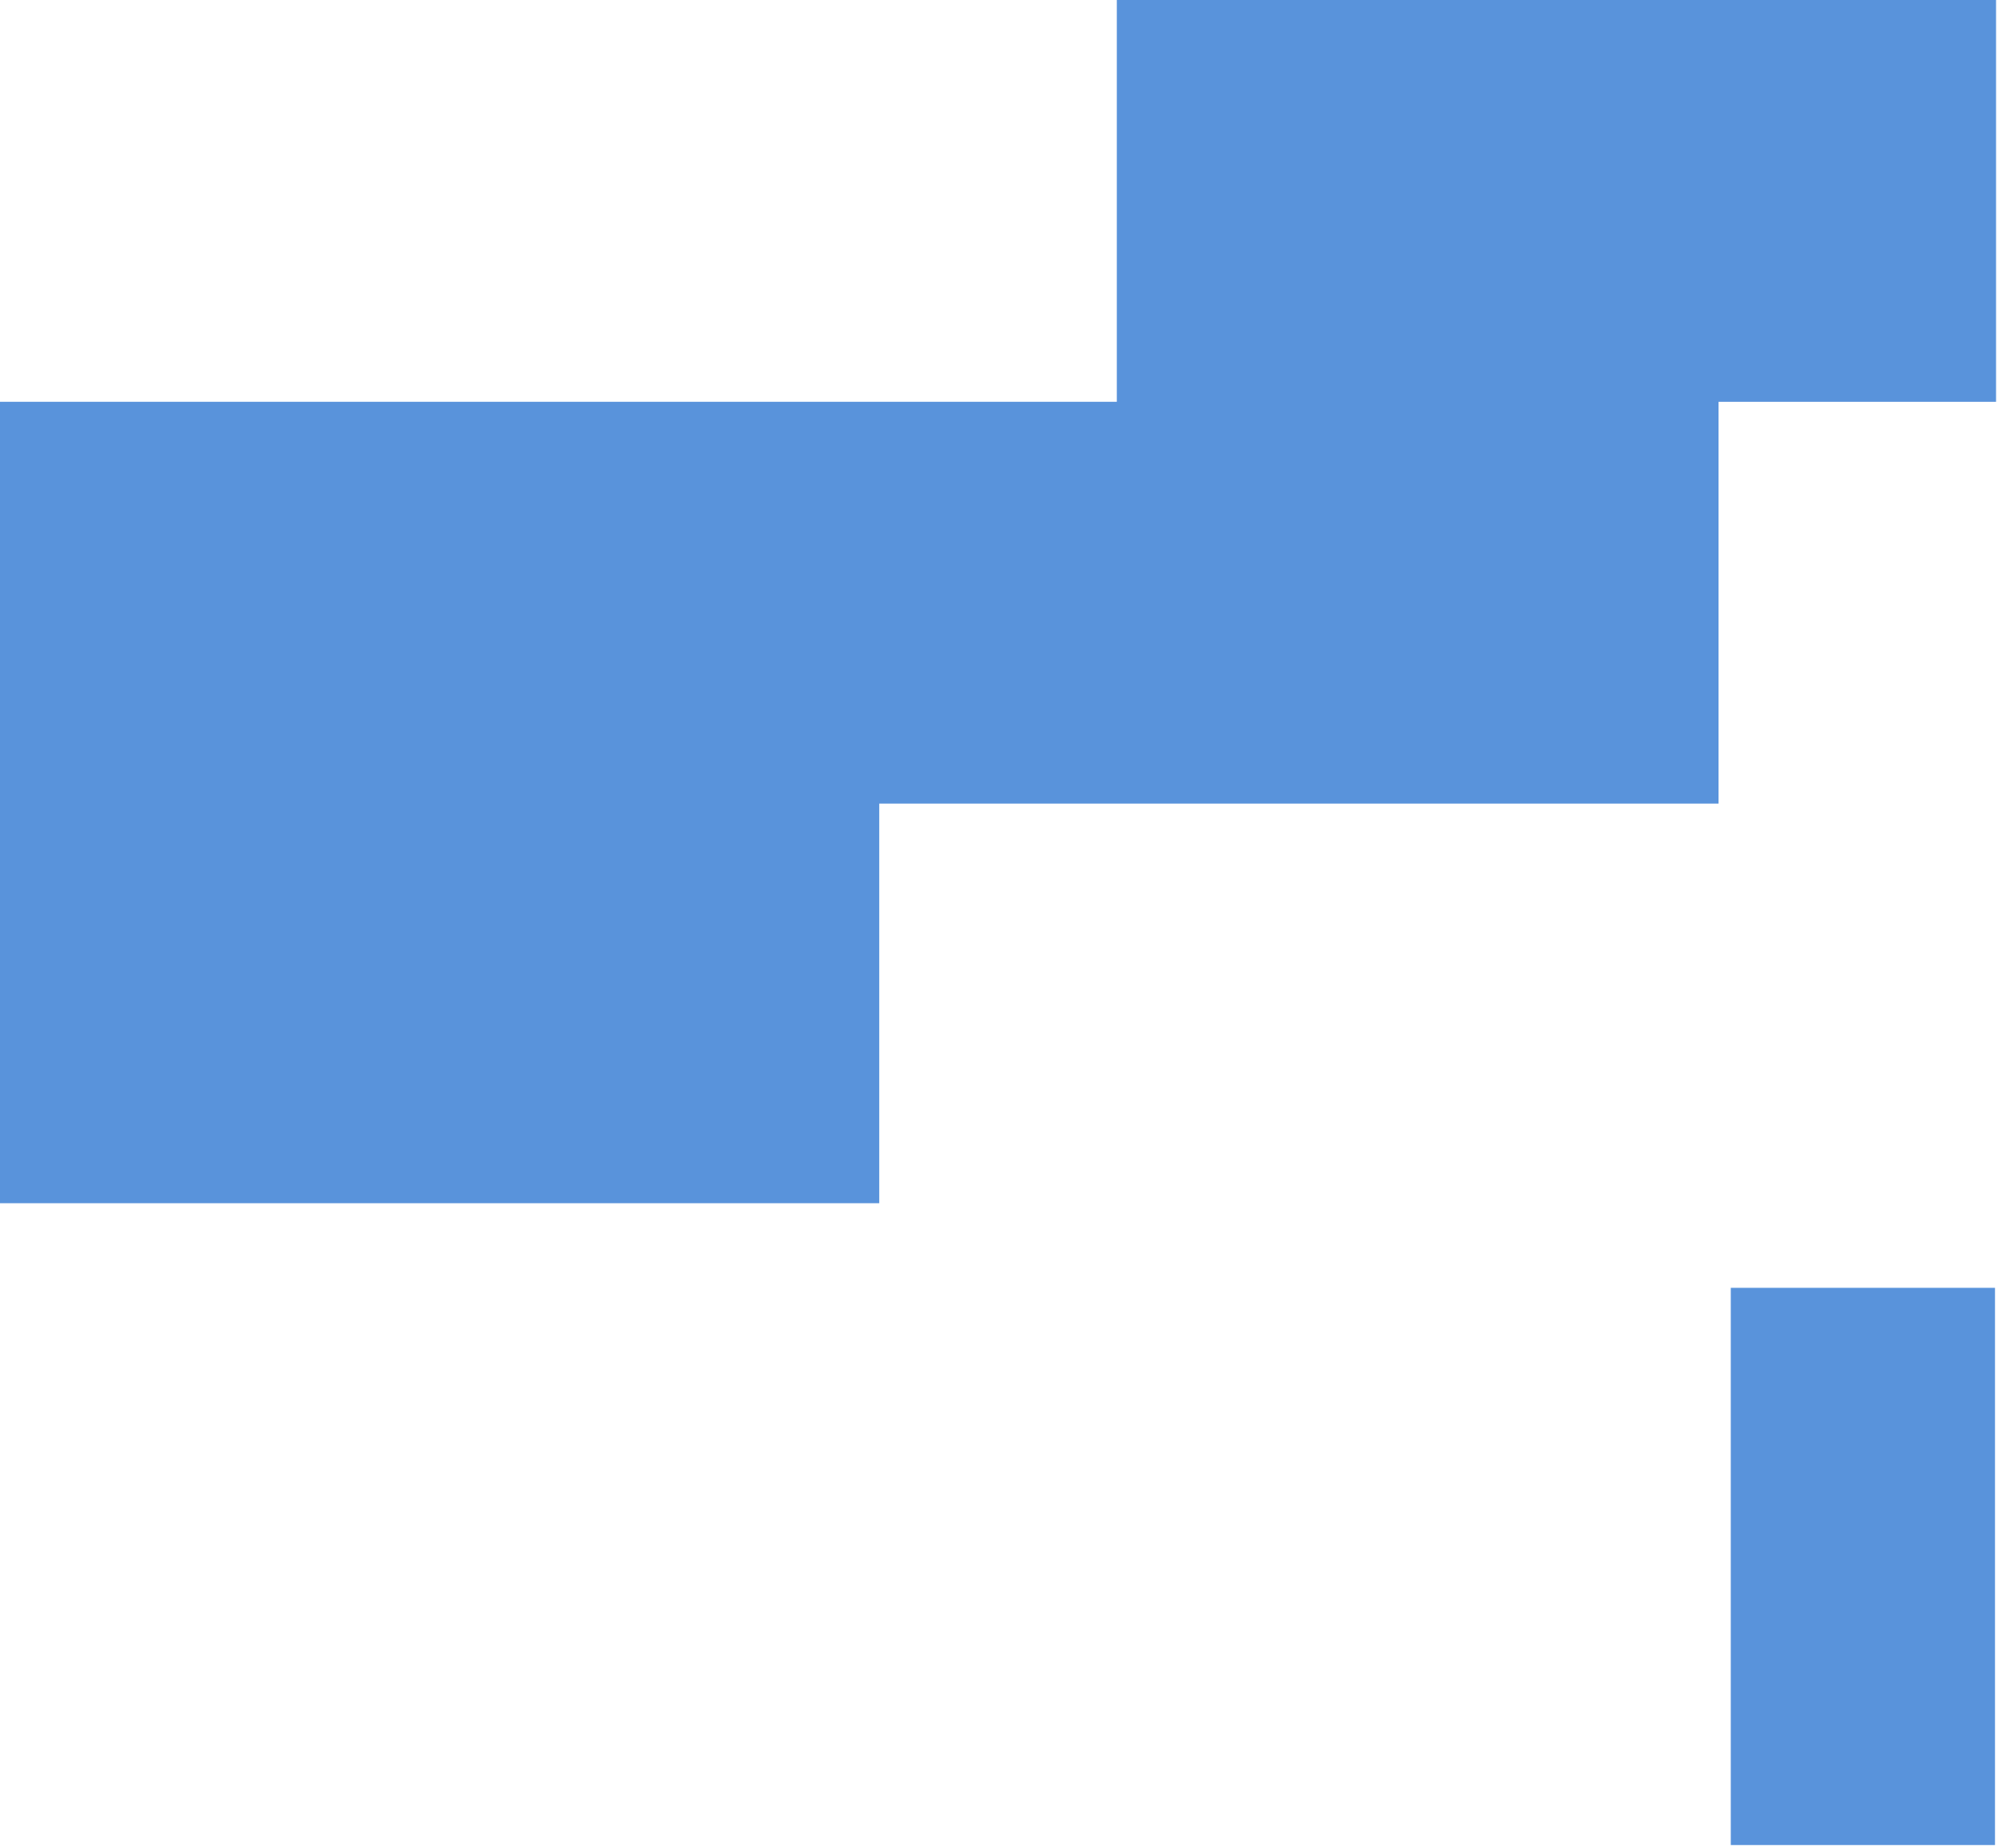
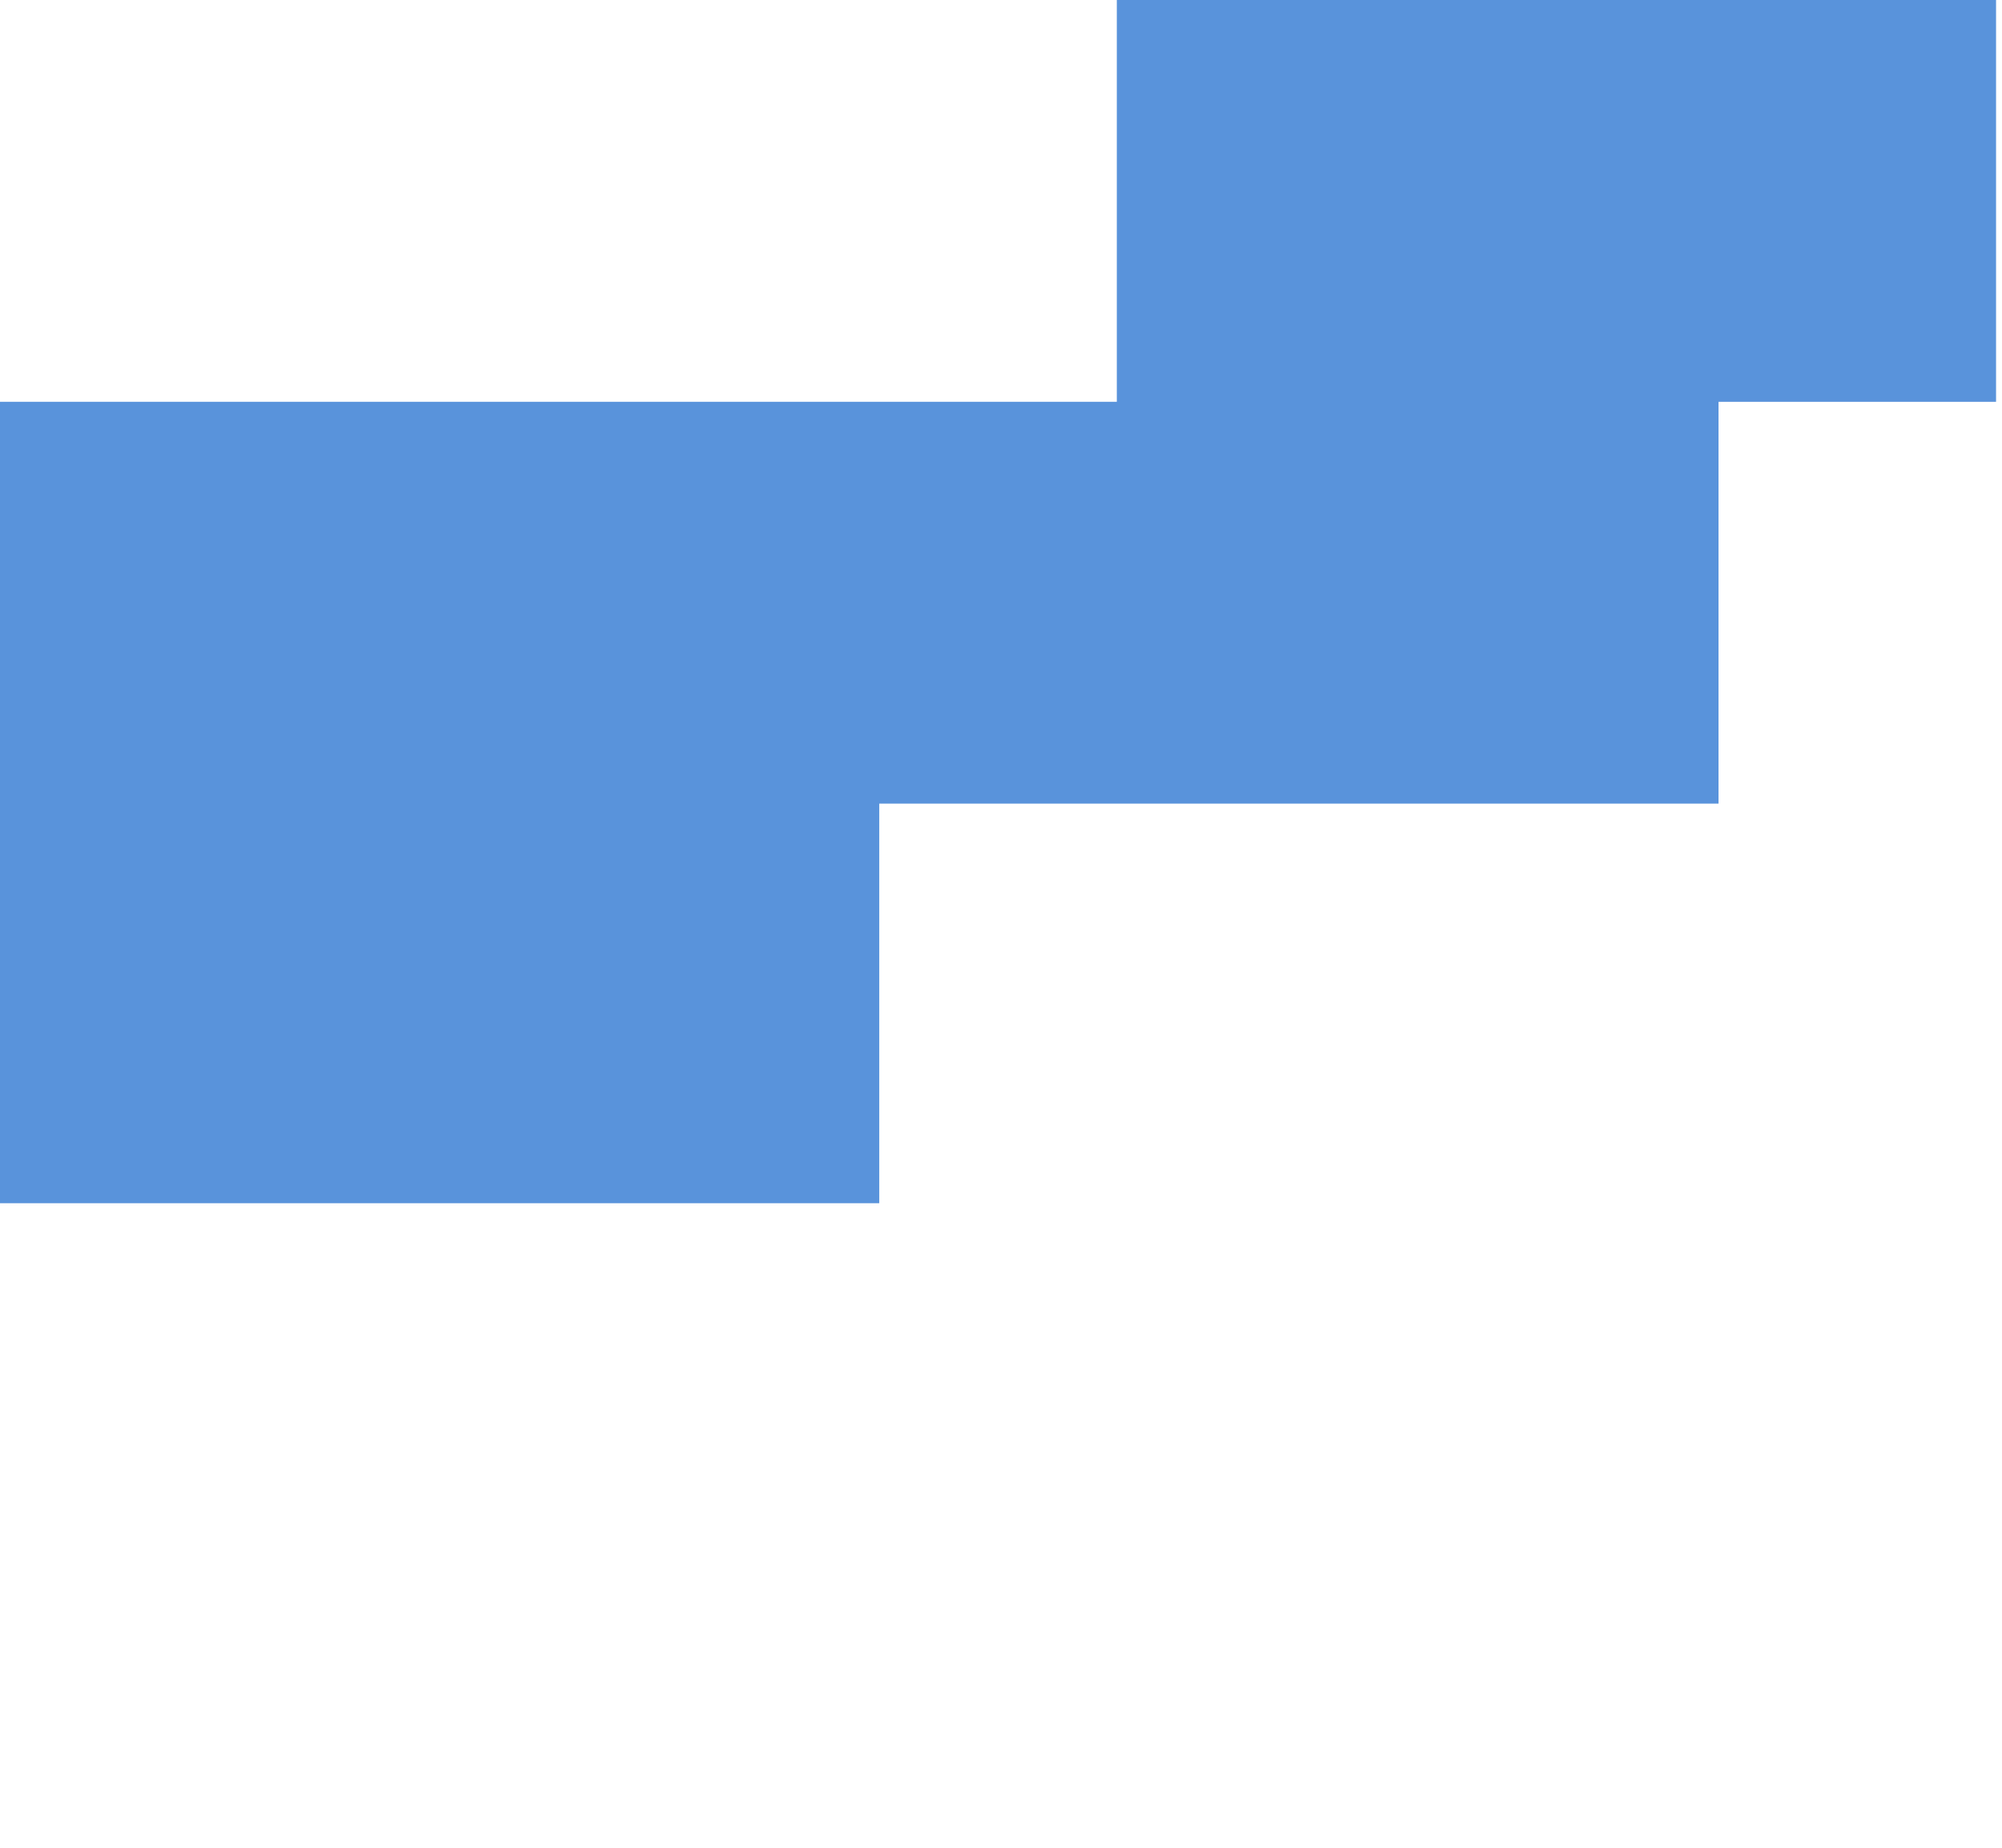
<svg xmlns="http://www.w3.org/2000/svg" width="286" height="264" viewBox="0 0 286 264" fill="none">
-   <rect x="285" y="184" width="79.613" height="37.745" transform="rotate(90 285 184)" fill="#5993DB" />
  <path d="M285.15 57.41H245.502V114.816H125.605V171.91H0V57.406H159.545V0H285.15V57.41Z" fill="#5993DB" />
</svg>